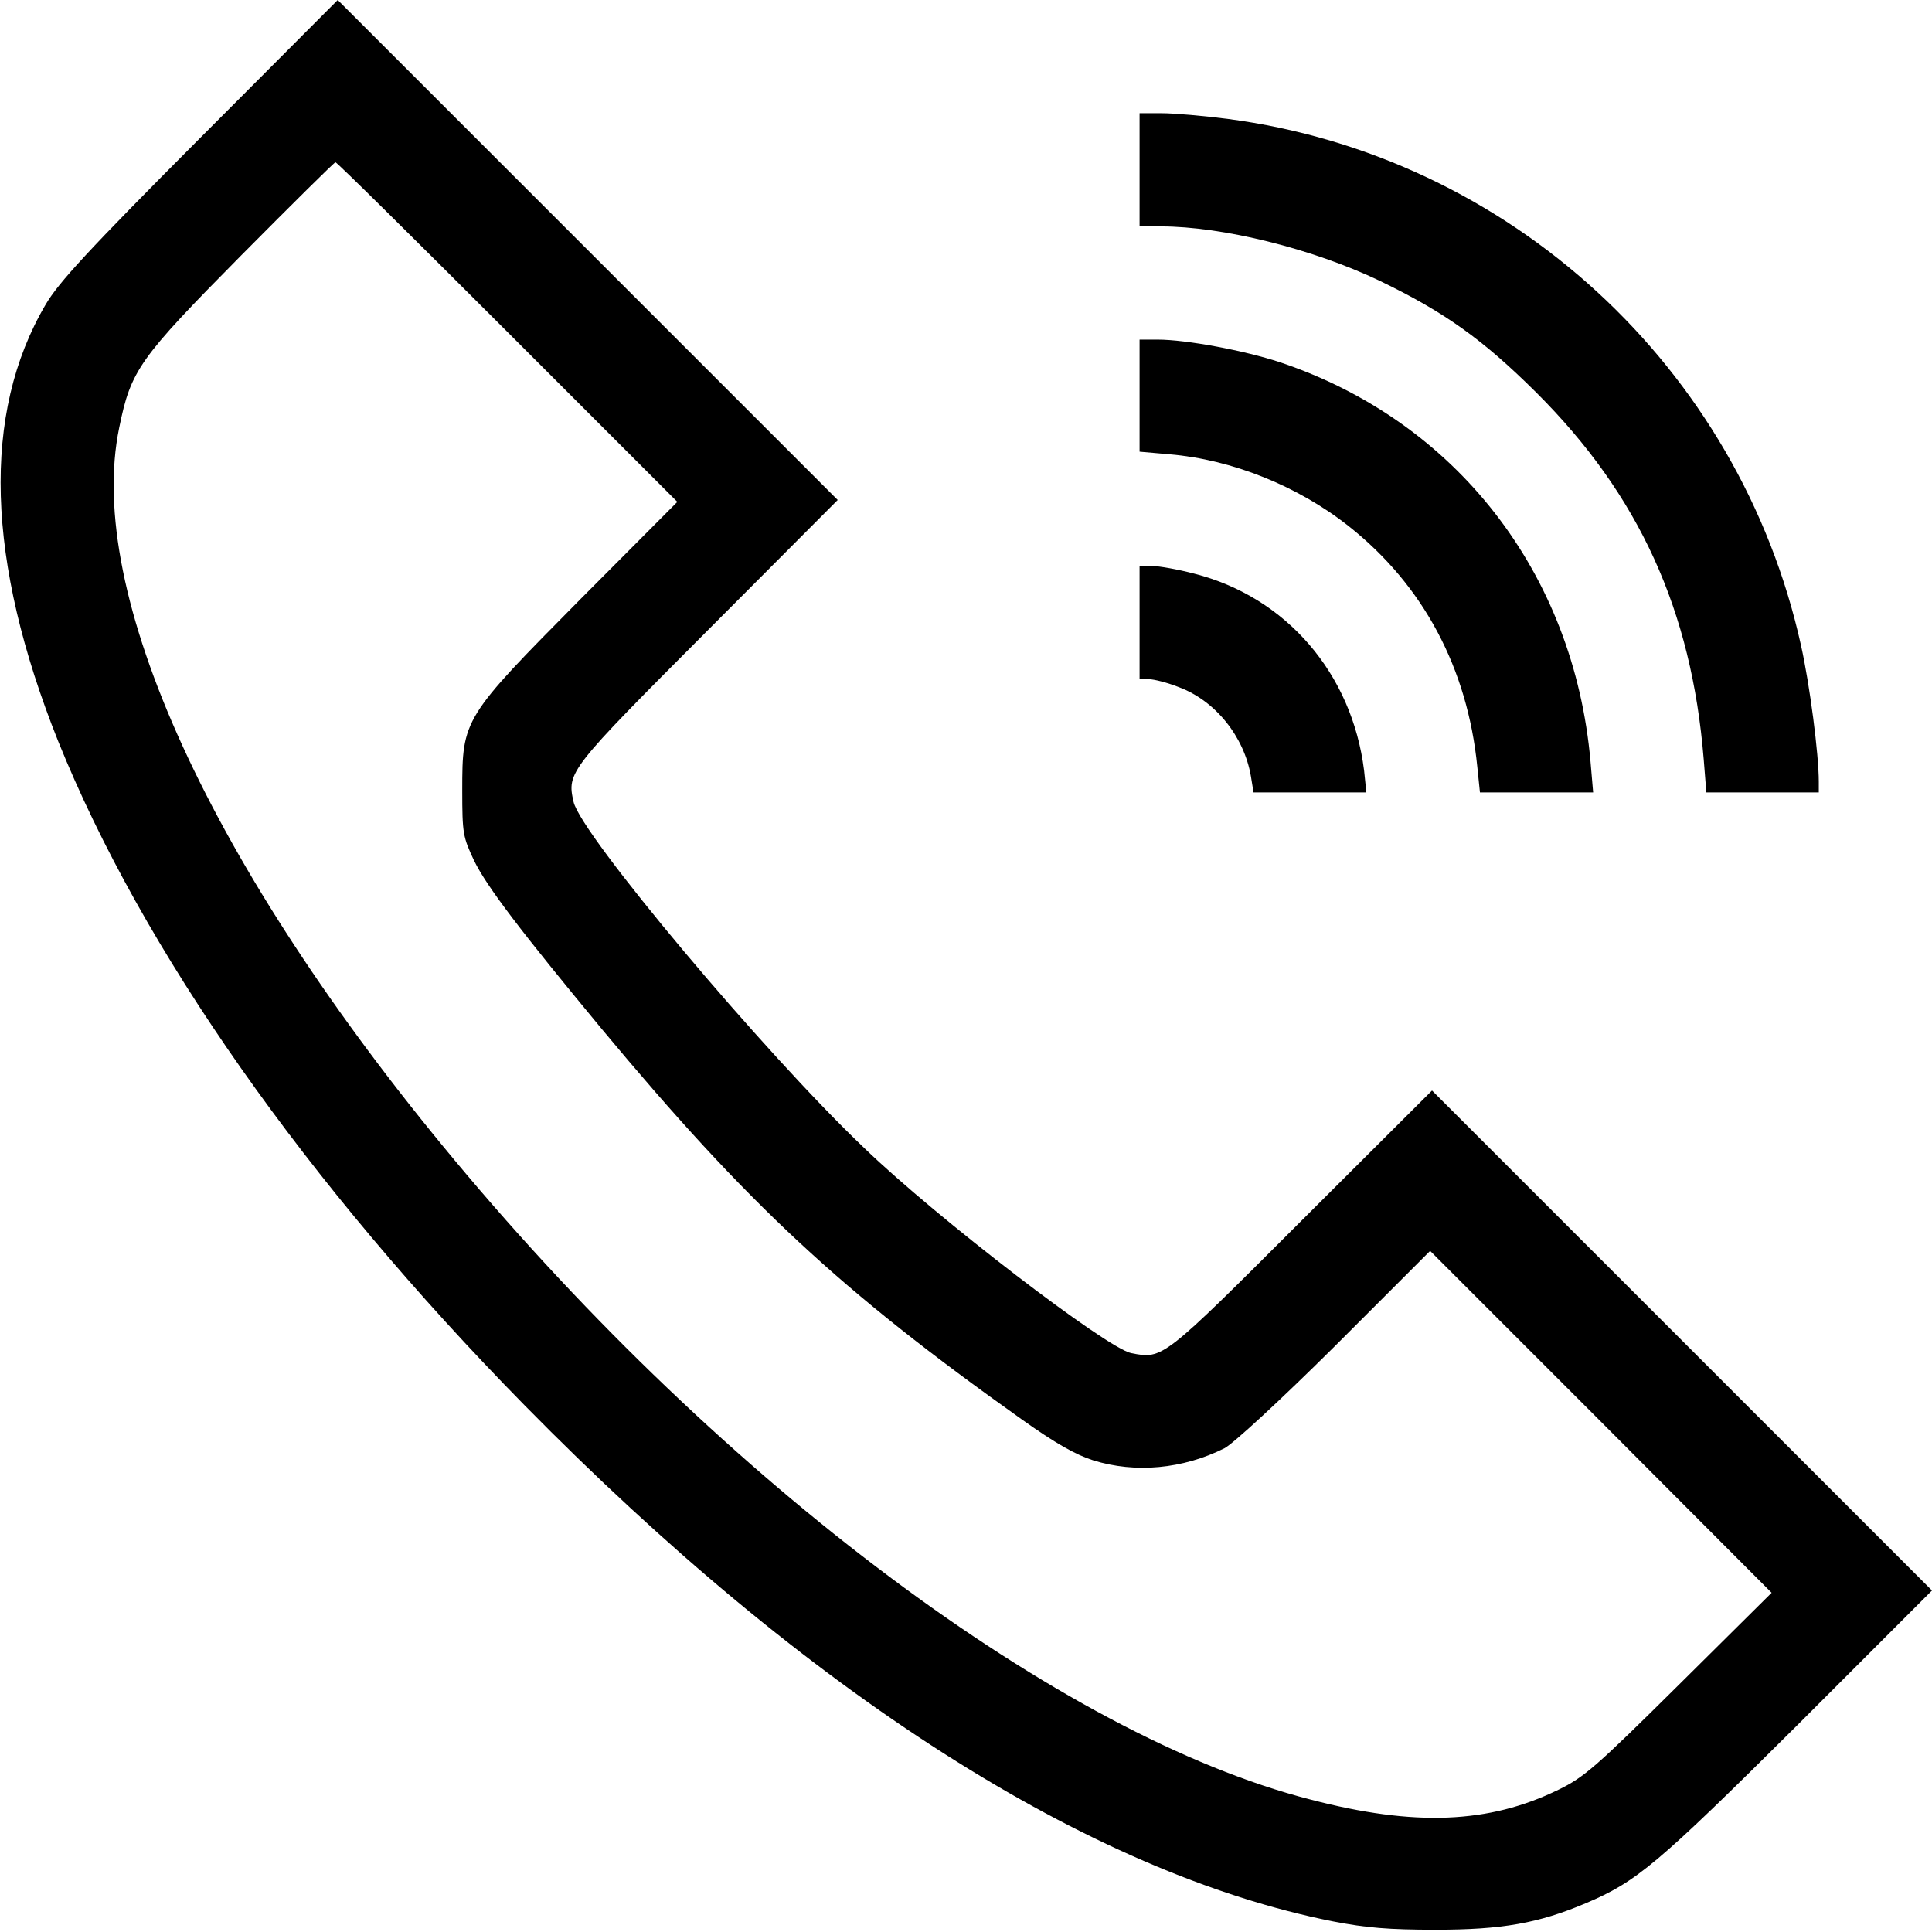
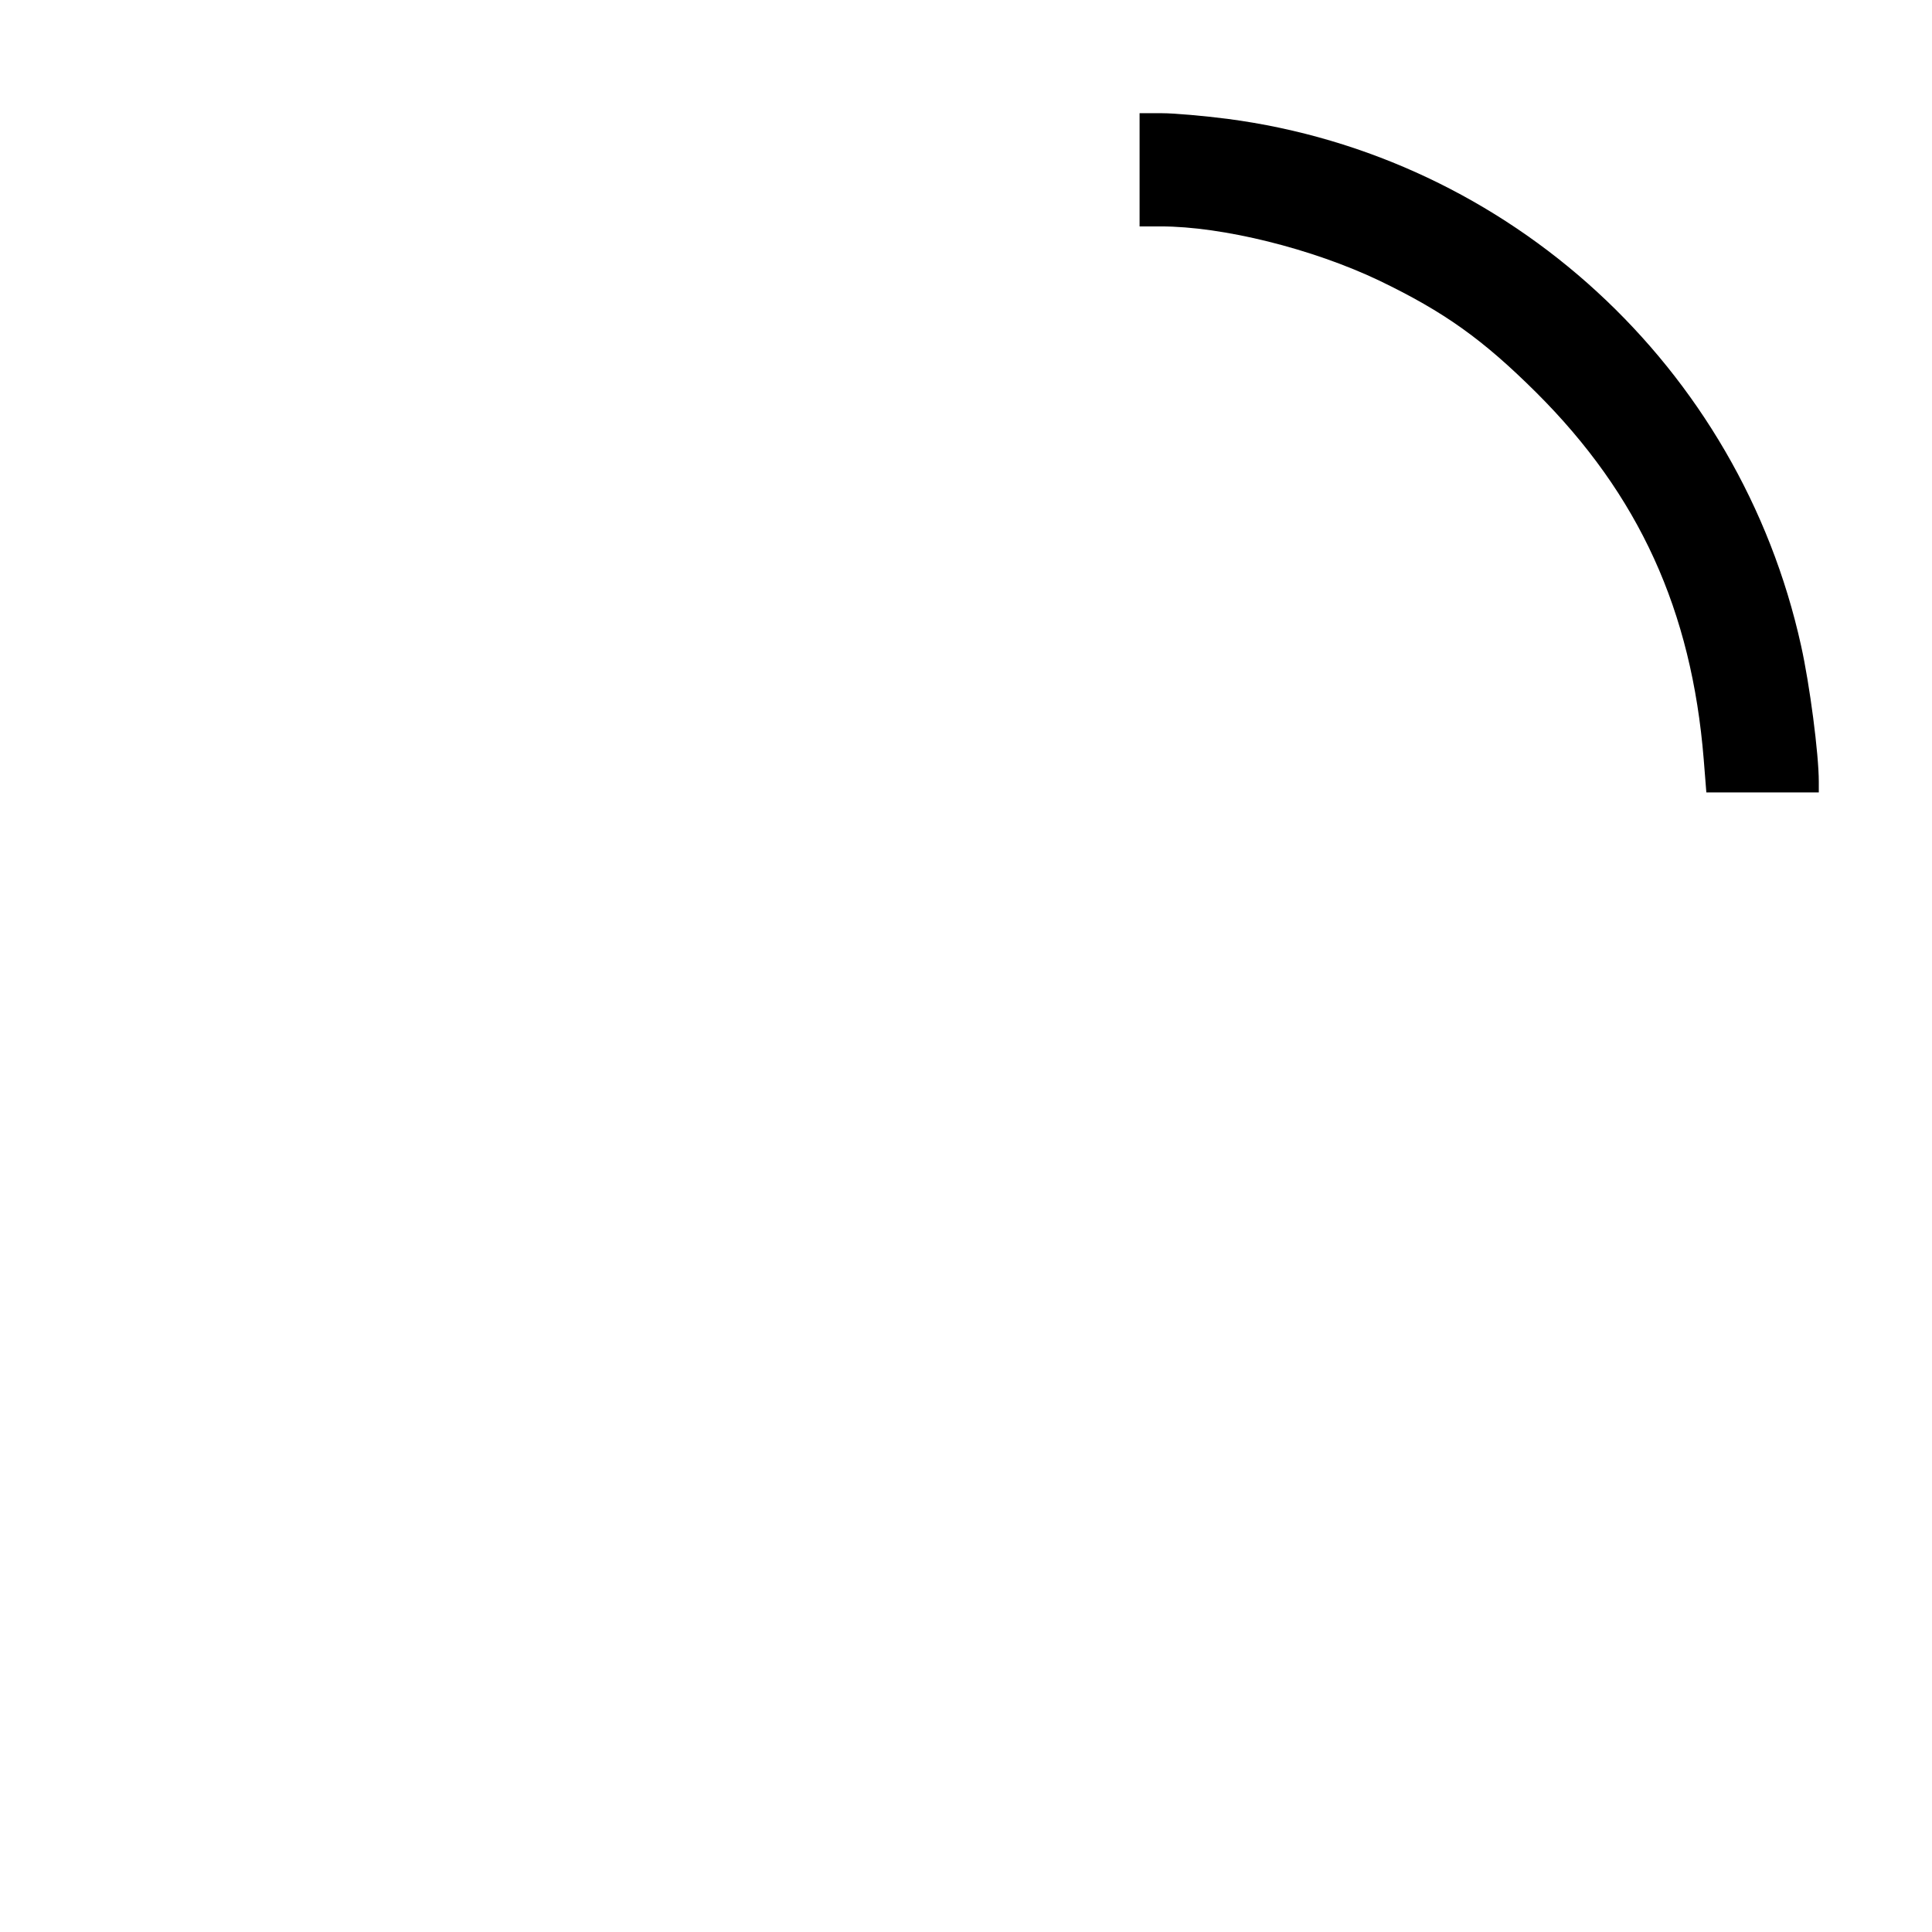
<svg xmlns="http://www.w3.org/2000/svg" version="1.0" width="512pt" height="512pt" viewBox="0 0 512 512" preserveAspectRatio="xMidYMid meet">
  <g transform="translate(0,512) scale(0.1,-0.1)" fill="#000000" stroke="none">
-     <path d="M529 4753 c-297 -298 -374 -382 -408 -440 -170 -289 -158 -679 33 -1157 223 -553 657 -1171 1236 -1760 751 -764 1497 -1240 2143 -1368 88 -17 147 -22 272 -22 175 0 272 17 397 70 135 57 190 103 561 472 l357 357 -662 662 -663 663 -345 -344 c-370 -370 -368 -368 -452 -352 -65 13 -514 357 -707 543 -268 255 -752 832 -771 918 -18 79 -13 85 356 455 l344 345 -663 663 -662 662 -366 -367z m816 -513 l450 -450 -256 -257 c-312 -315 -314 -318 -314 -508 0 -114 2 -123 31 -185 34 -70 126 -190 338 -446 388 -466 633 -694 1113 -1035 90 -64 143 -94 190 -109 112 -35 238 -23 348 32 23 12 146 125 293 271 l252 252 453 -453 452 -453 -245 -243 c-222 -220 -252 -246 -320 -279 -184 -90 -381 -98 -657 -26 -661 169 -1555 838 -2268 1694 -646 775 -980 1504 -889 1942 31 152 52 182 323 456 135 136 247 247 250 247 4 0 208 -202 456 -450z" />
    <path d="M3020 4670 l0 -150 56 0 c164 0 402 -59 580 -144 172 -83 273 -155 415 -296 273 -272 412 -578 444 -972 l7 -88 149 0 149 0 0 28 c0 74 -24 258 -47 361 -163 738 -773 1298 -1520 1396 -63 8 -141 15 -174 15 l-59 0 0 -150z" />
-     <path d="M3020 4071 l0 -148 80 -7 c165 -14 340 -84 475 -191 197 -156 314 -376 340 -637 l7 -68 150 0 150 0 -7 82 c-44 500 -357 902 -823 1058 -94 31 -248 60 -324 60 l-48 0 0 -149z" />
-     <path d="M3020 3470 l0 -150 25 0 c13 0 49 -9 79 -21 97 -36 173 -131 191 -236 l7 -43 150 0 149 0 -6 58 c-32 257 -206 460 -451 522 -42 11 -92 20 -111 20 l-33 0 0 -150z" />
  </g>
</svg>